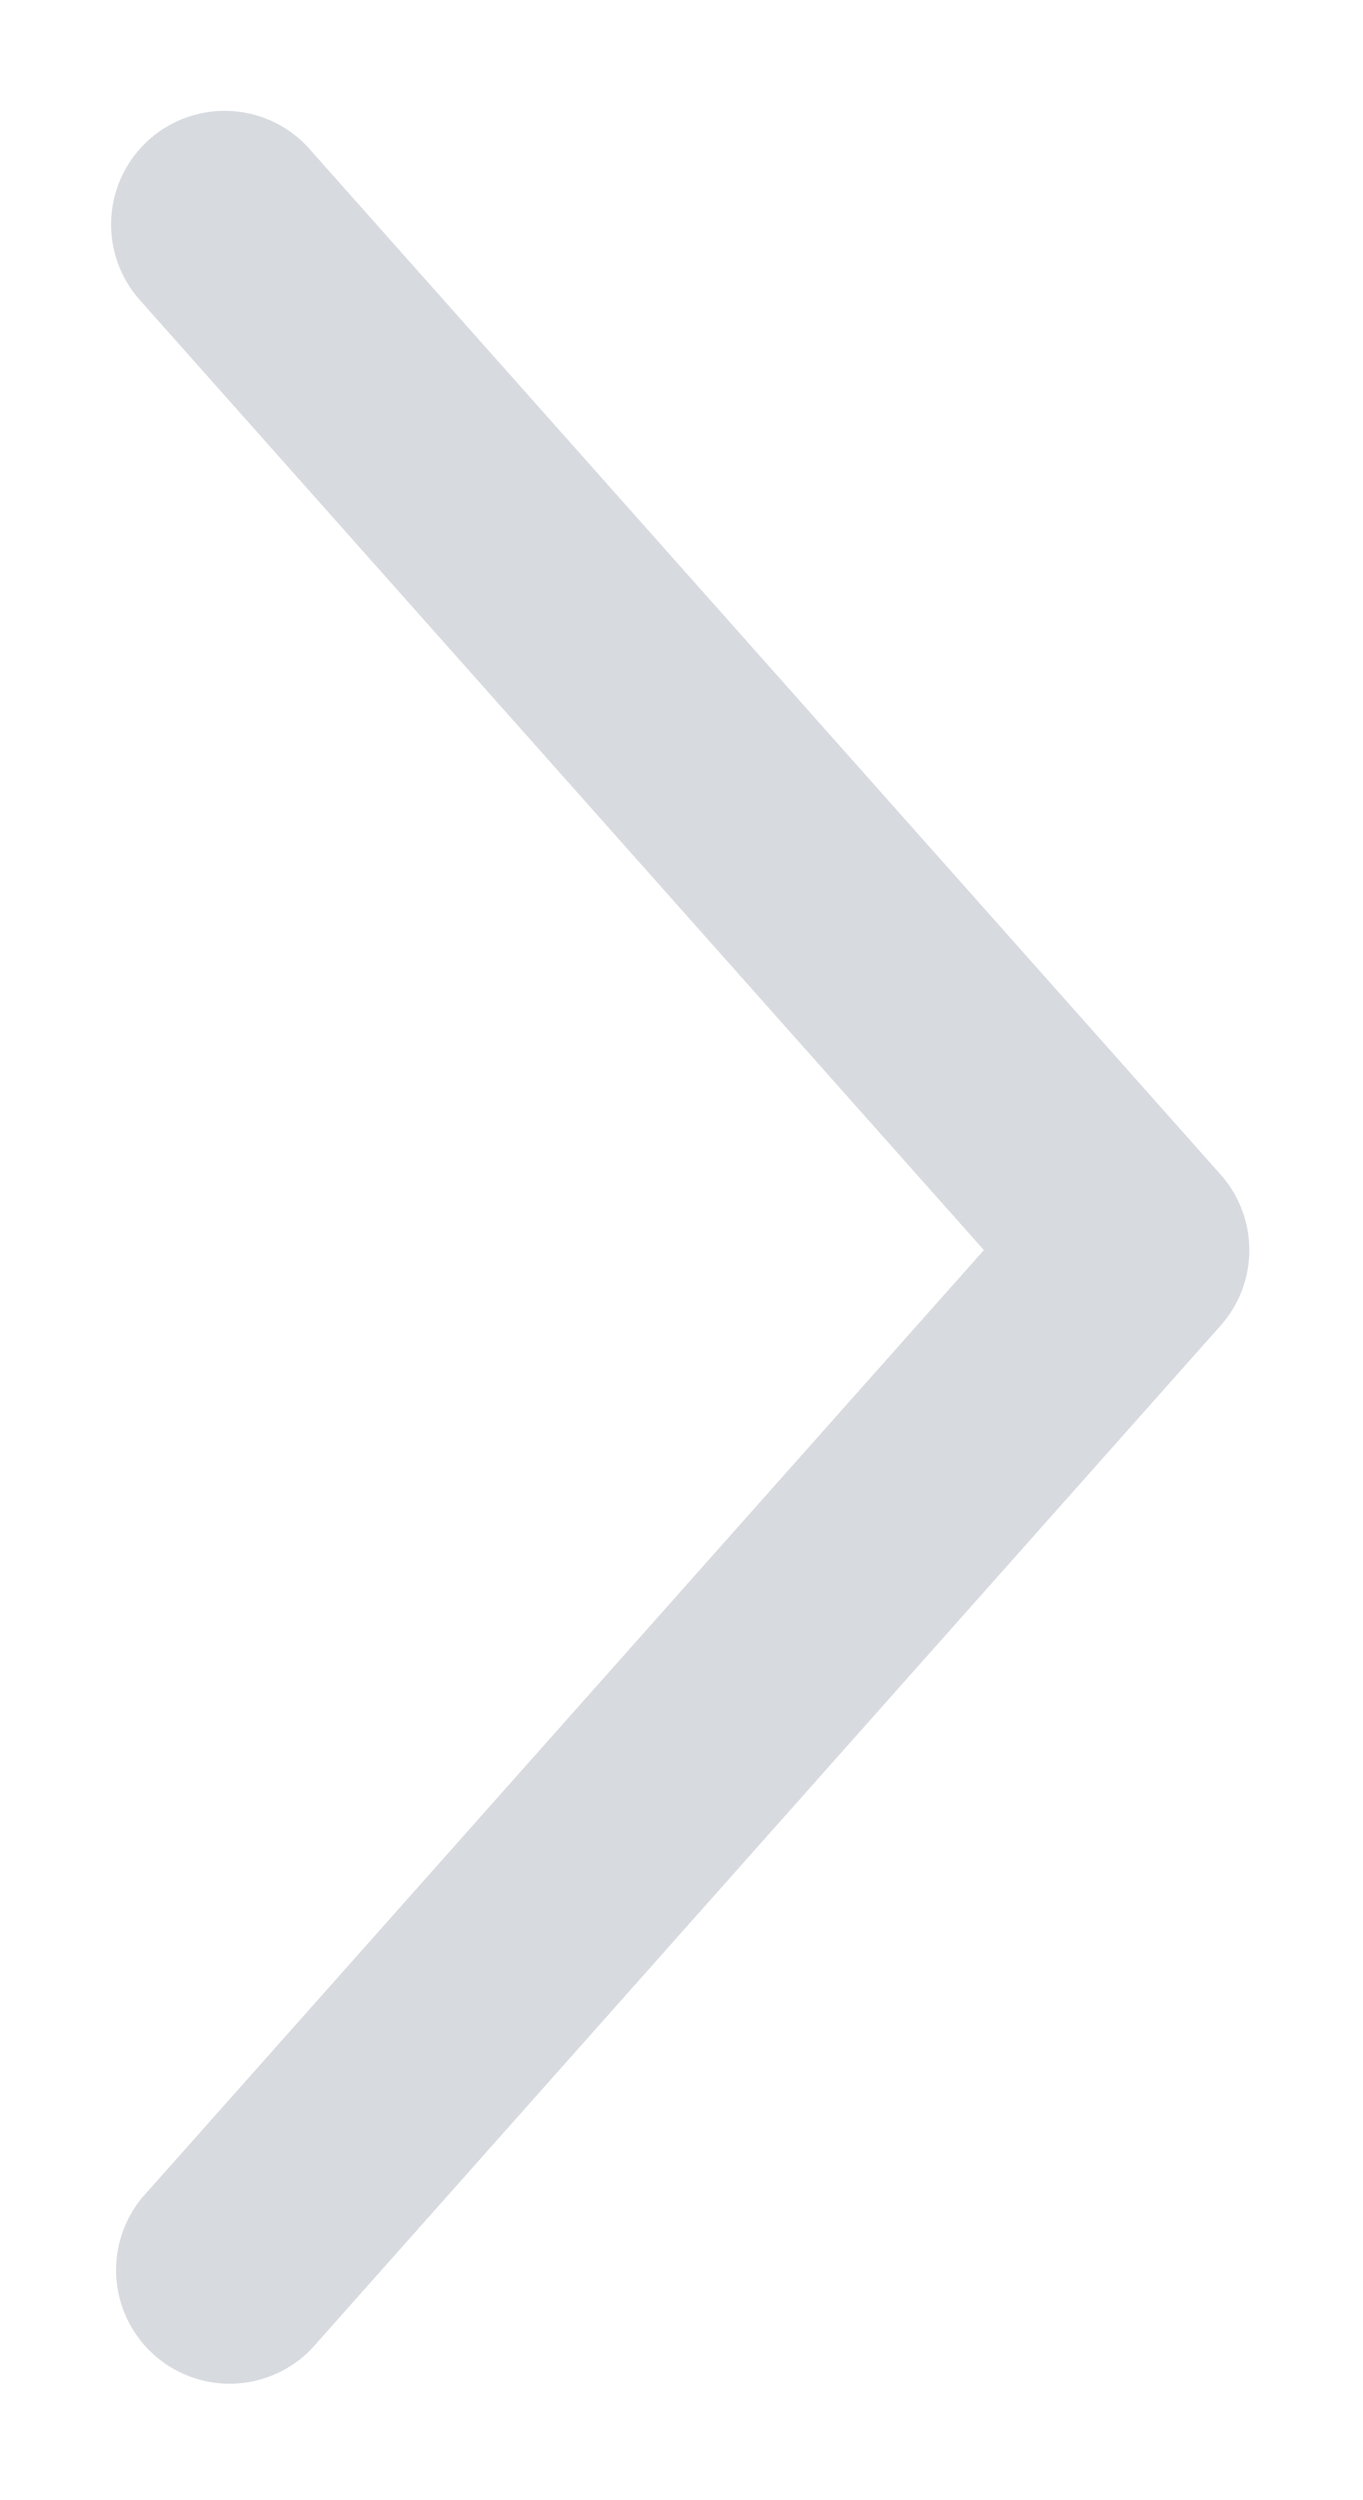
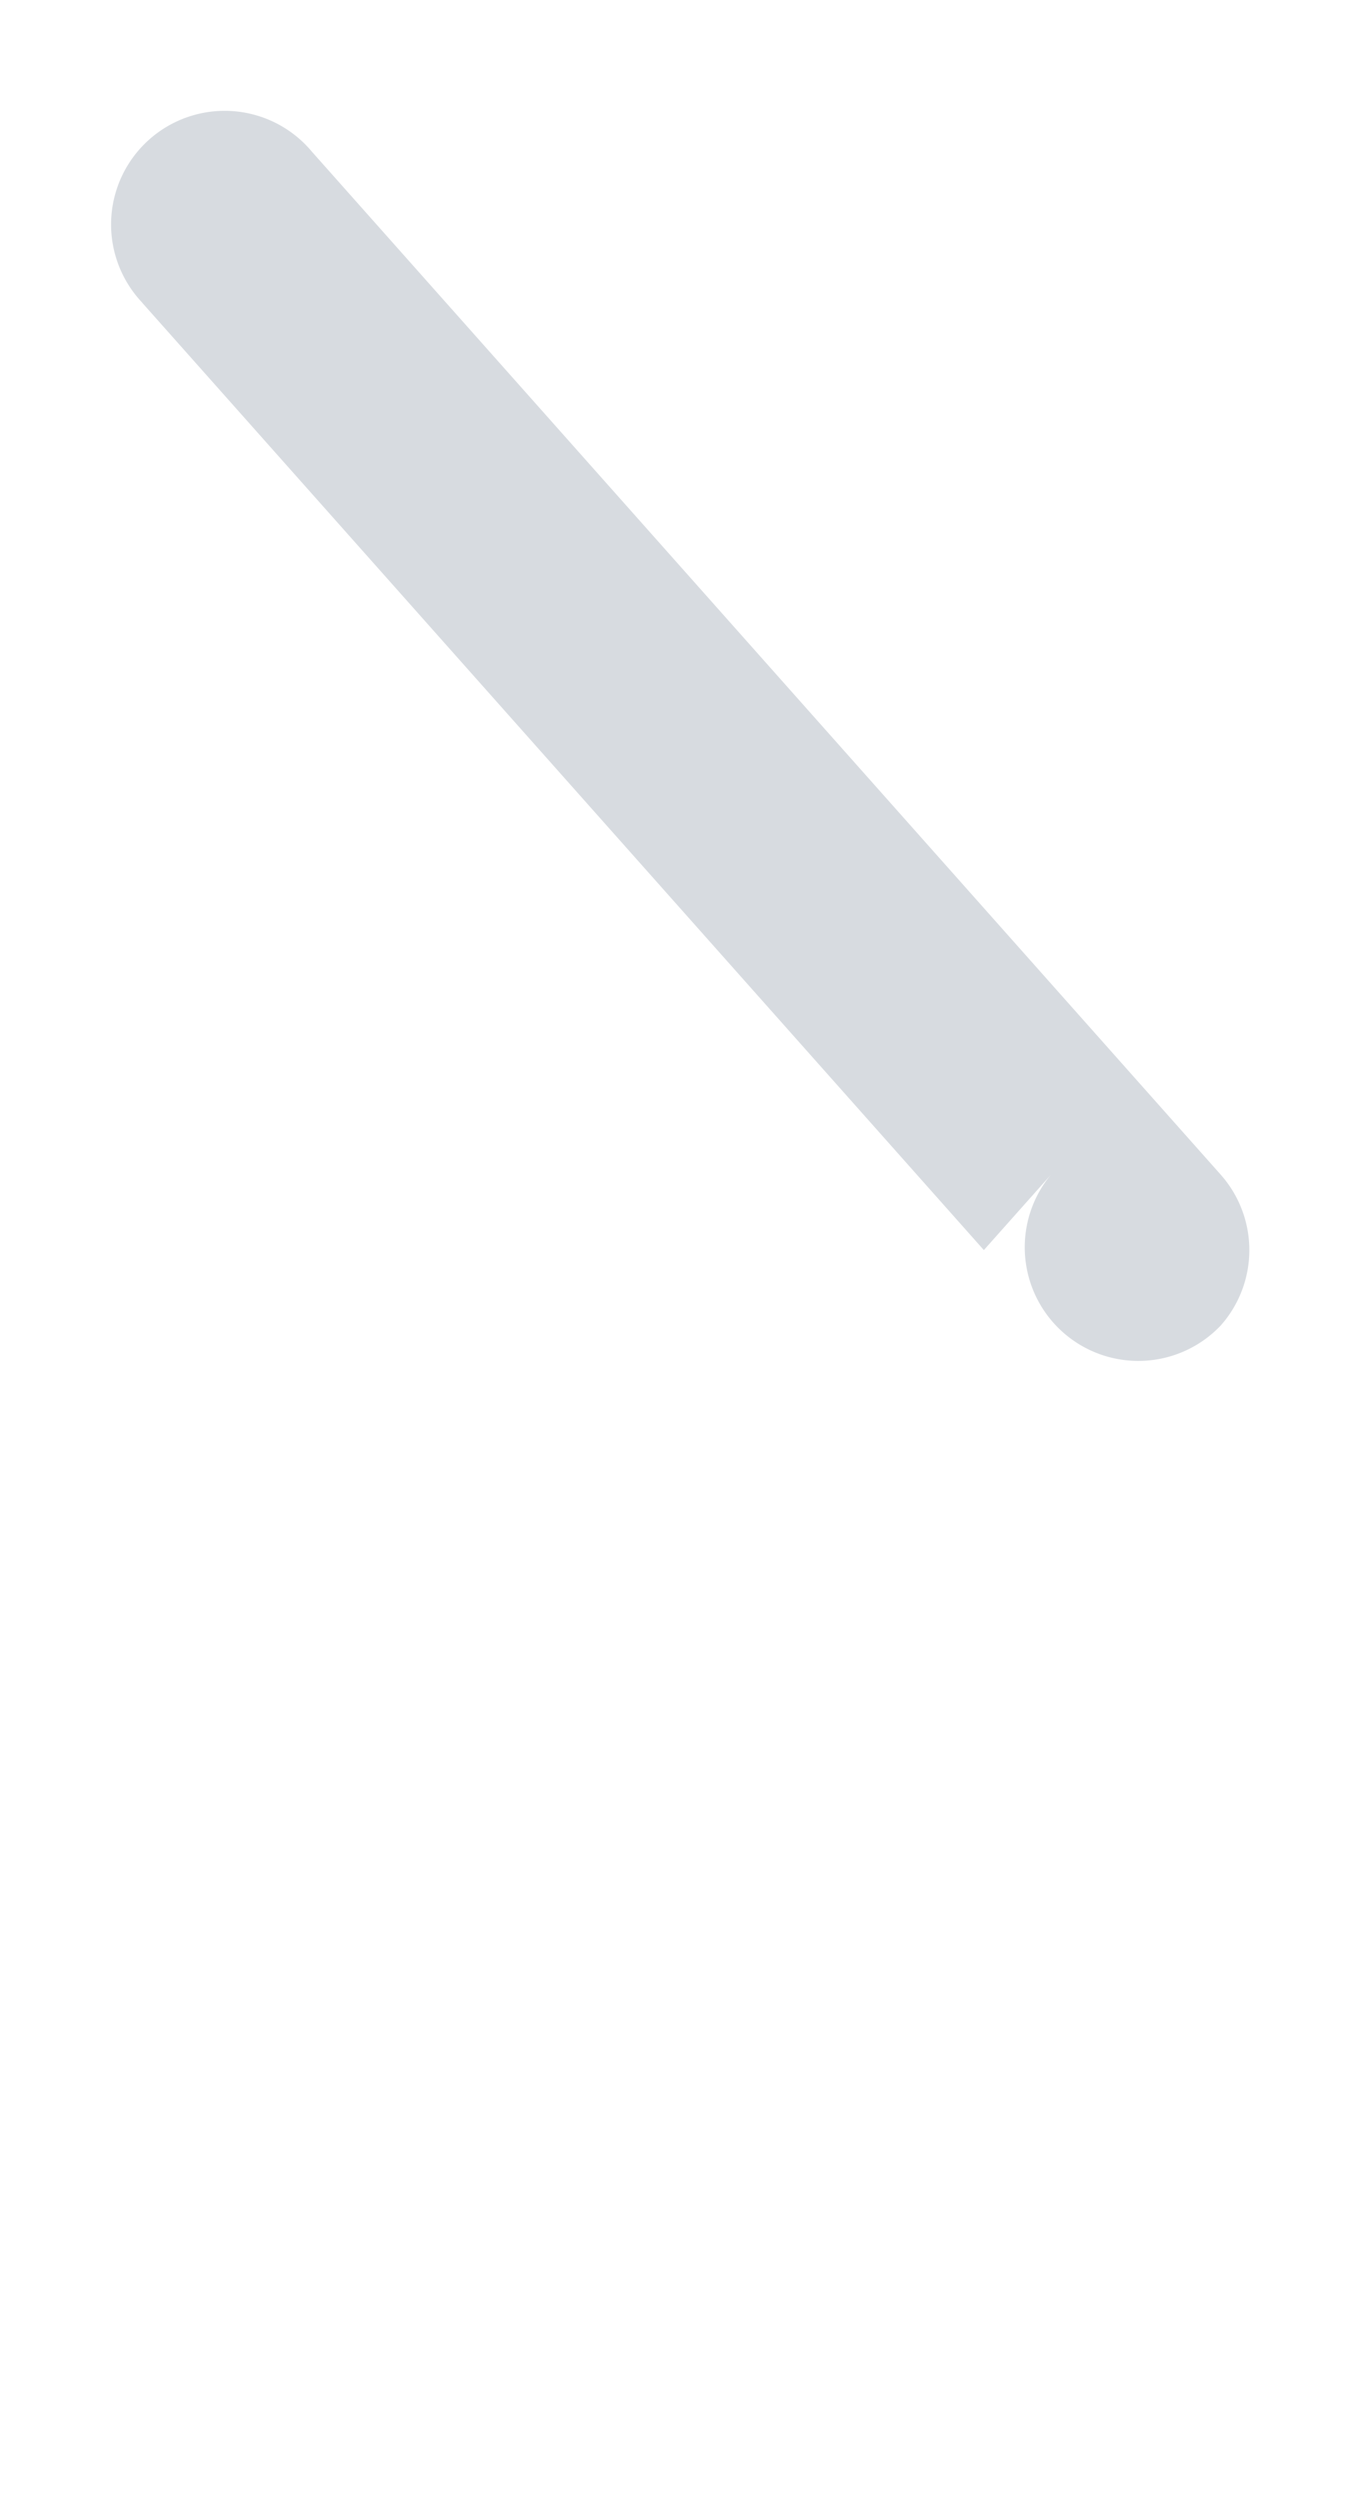
<svg xmlns="http://www.w3.org/2000/svg" overflow="visible" viewBox="0 0 12 22">
-   <path d="M1.253 2.664a1 1 0 111.494-1.328l8 9a1 1 0 010 1.328l-8 9a1 1 0 01-1.494-1.328L8.662 11l-7.41-8.336z" fill="#d7dbe0" />
+   <path d="M1.253 2.664a1 1 0 111.494-1.328l8 9a1 1 0 010 1.328a1 1 0 01-1.494-1.328L8.662 11l-7.41-8.336z" fill="#d7dbe0" />
</svg>